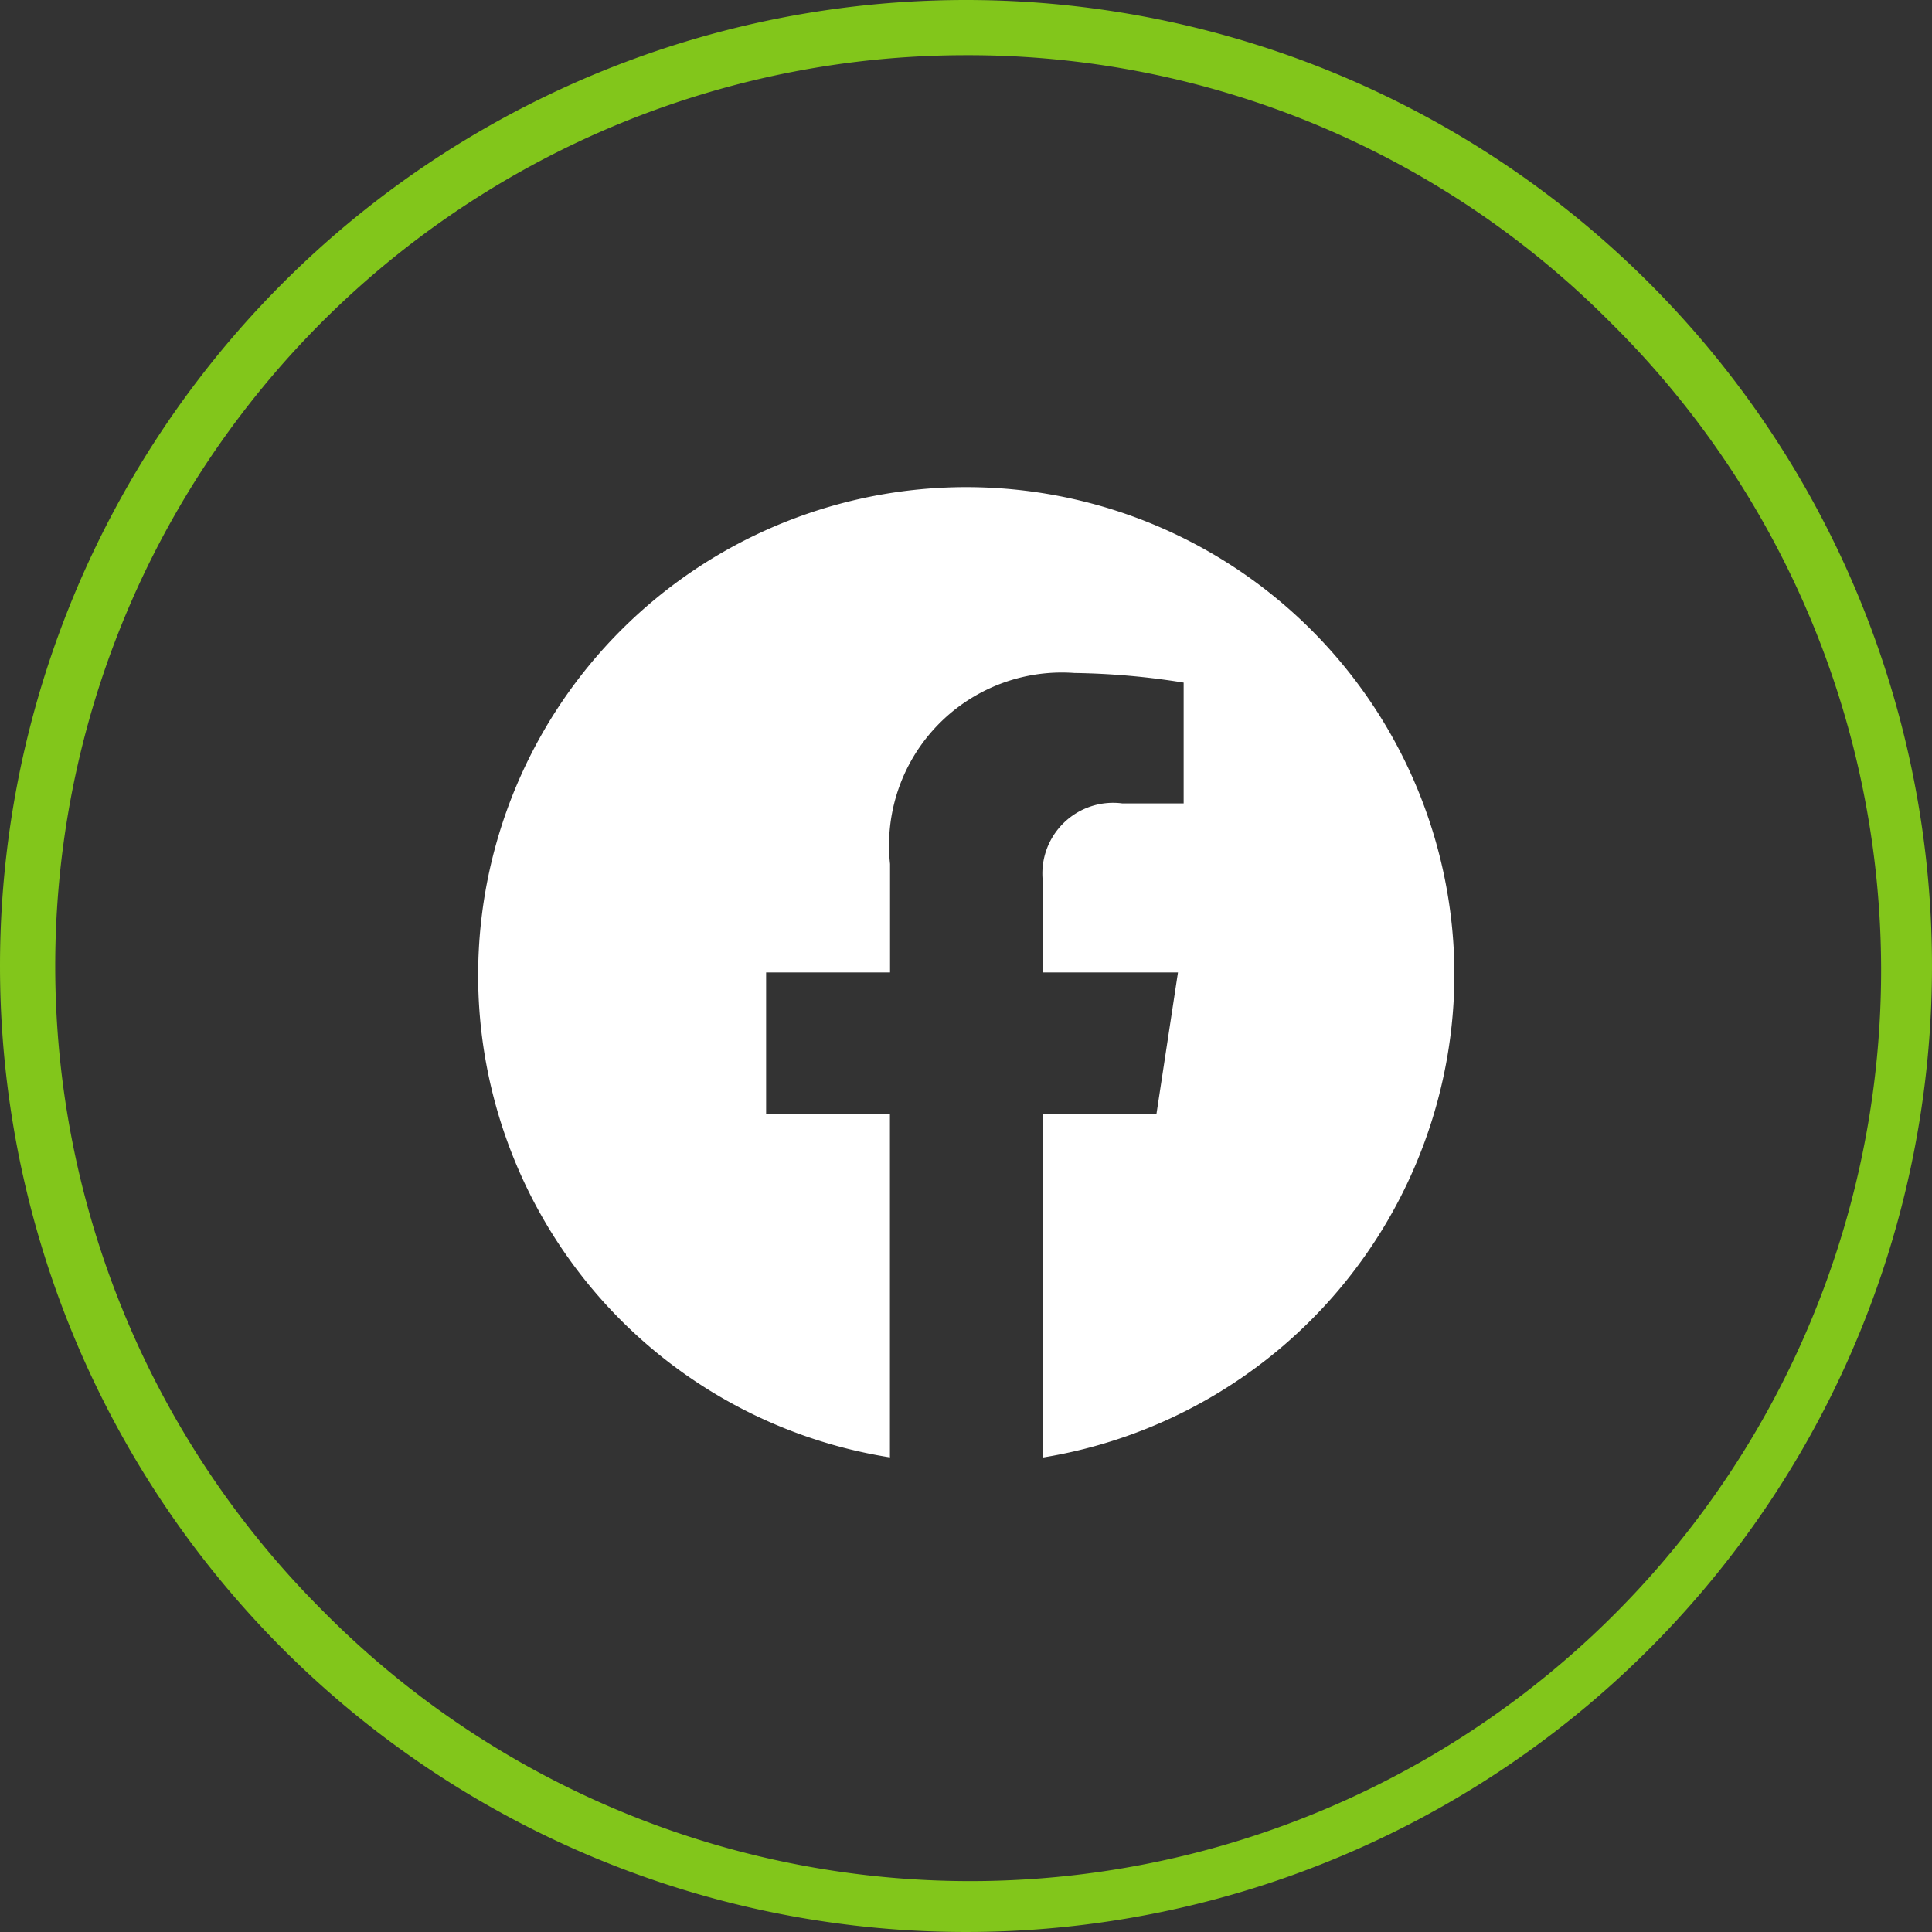
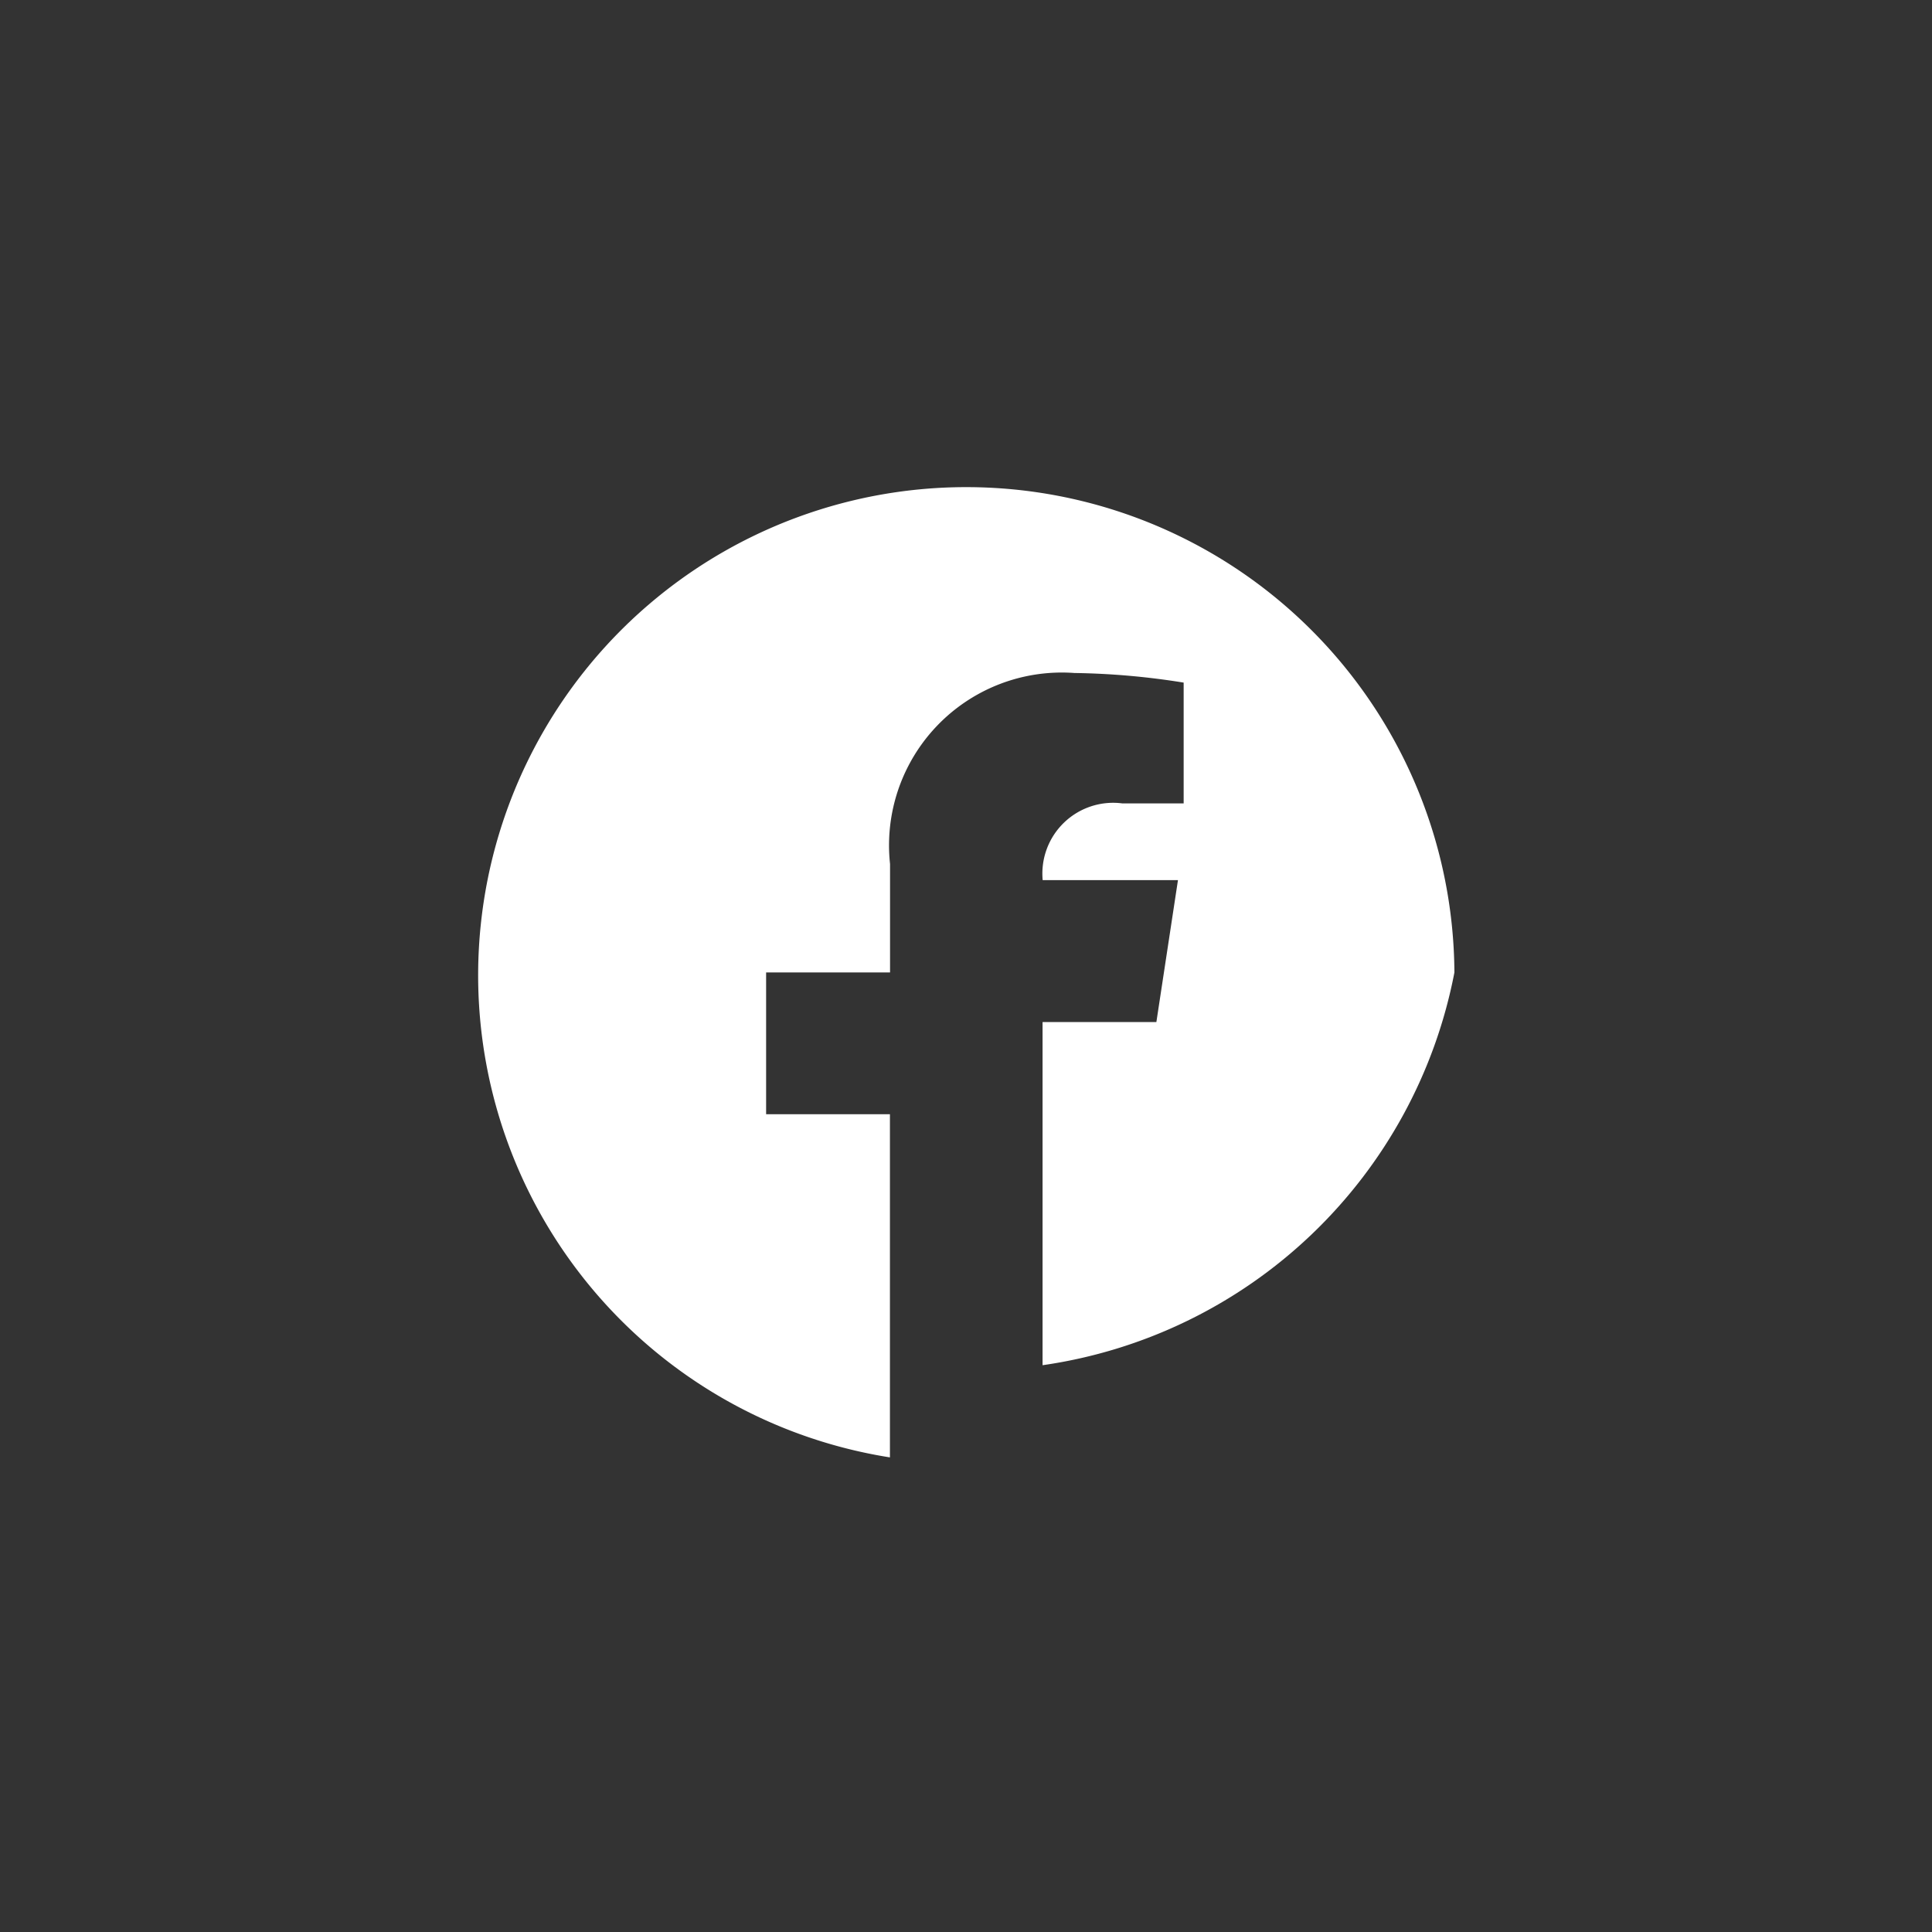
<svg xmlns="http://www.w3.org/2000/svg" width="35" height="35" viewBox="0 0 35 35">
  <rect x="0" y="0" width="35" height="35" fill="#333333" stroke="none" />
  <g transform="translate(-82 -4720)">
-     <path d="M17.684,8.9A8.843,8.843,0,1,0,7.458,17.685V11.468H5.215V8.9H7.46V6.935a3.13,3.13,0,0,1,3.34-3.46,13.524,13.524,0,0,1,1.979.174V5.837H11.665a1.282,1.282,0,0,0-1.44,1.39V8.9h2.451l-.391,2.571H10.223v6.217A8.882,8.882,0,0,0,17.684,8.9Z" transform="translate(90.664 4728.717)" fill="#fff" />
-     <path d="M17.5,1A16.5,16.5,0,0,0,5.833,29.167,16.5,16.5,0,1,0,29.167,5.833,16.392,16.392,0,0,0,17.5,1m0-1A17.5,17.5,0,1,1,0,17.5,17.5,17.5,0,0,1,17.5,0Z" transform="translate(82 4720)" fill="#82c61b" />
+     <path d="M17.684,8.9A8.843,8.843,0,1,0,7.458,17.685V11.468H5.215V8.9H7.46V6.935a3.13,3.13,0,0,1,3.34-3.46,13.524,13.524,0,0,1,1.979.174V5.837H11.665a1.282,1.282,0,0,0-1.44,1.39h2.451l-.391,2.571H10.223v6.217A8.882,8.882,0,0,0,17.684,8.9Z" transform="translate(90.664 4728.717)" fill="#fff" />
  </g>
</svg>